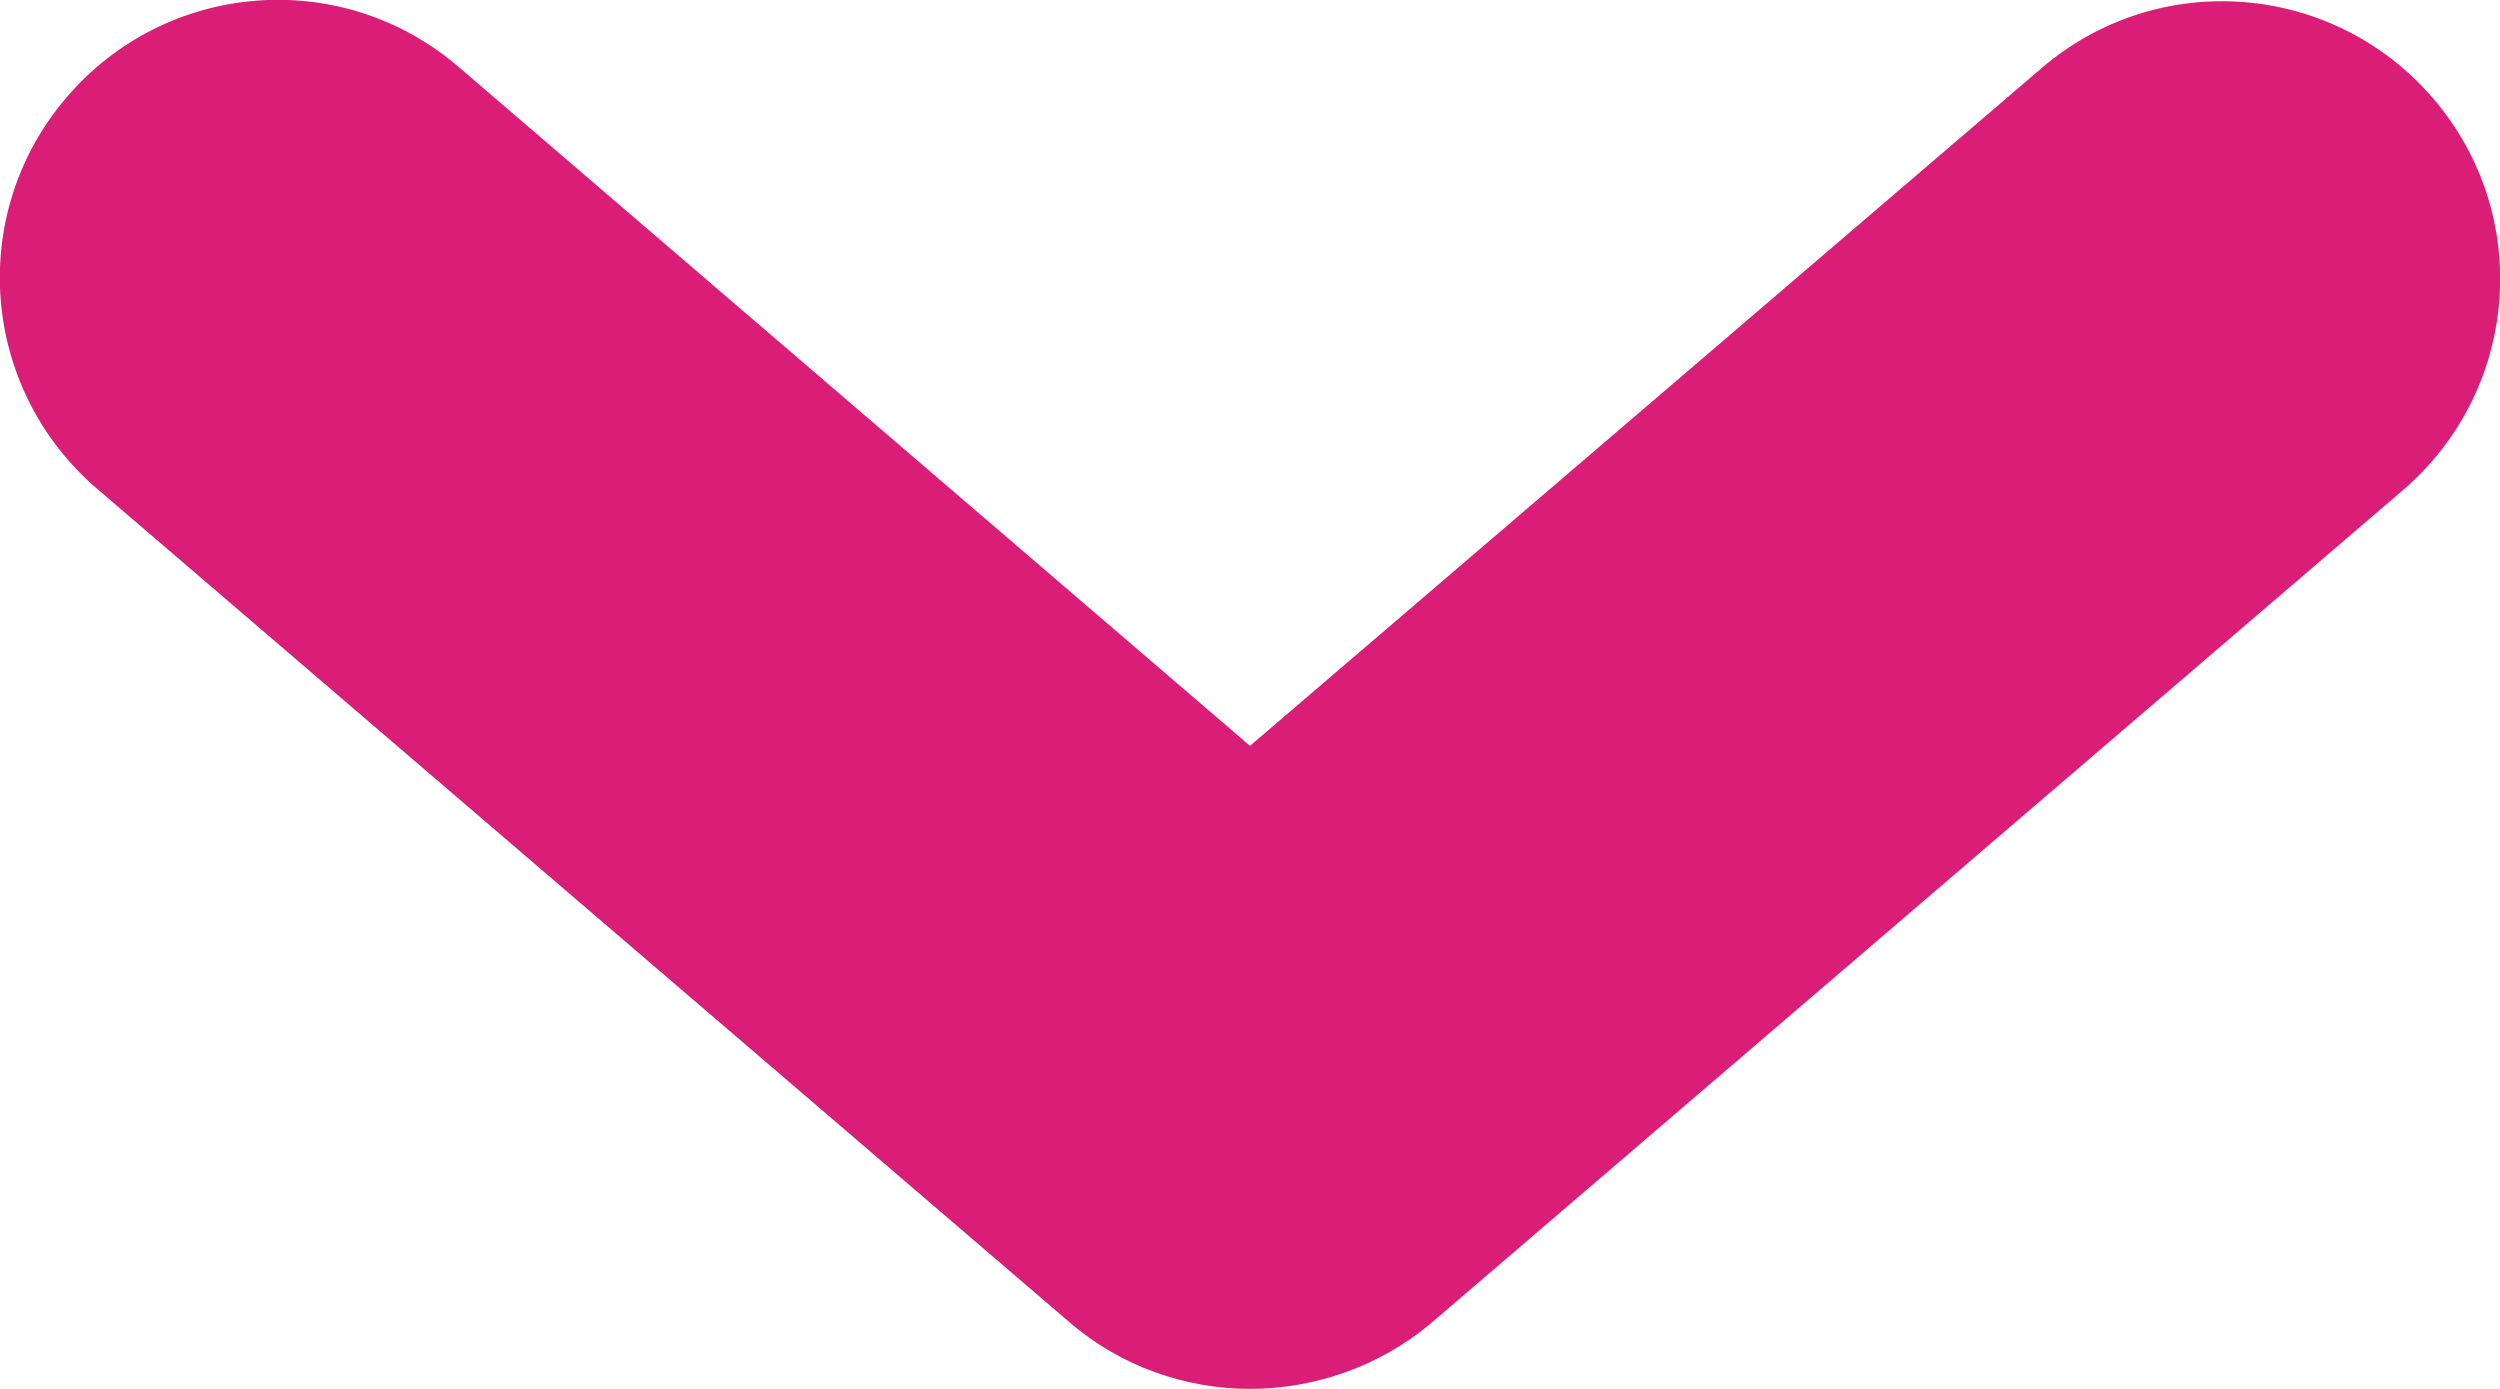
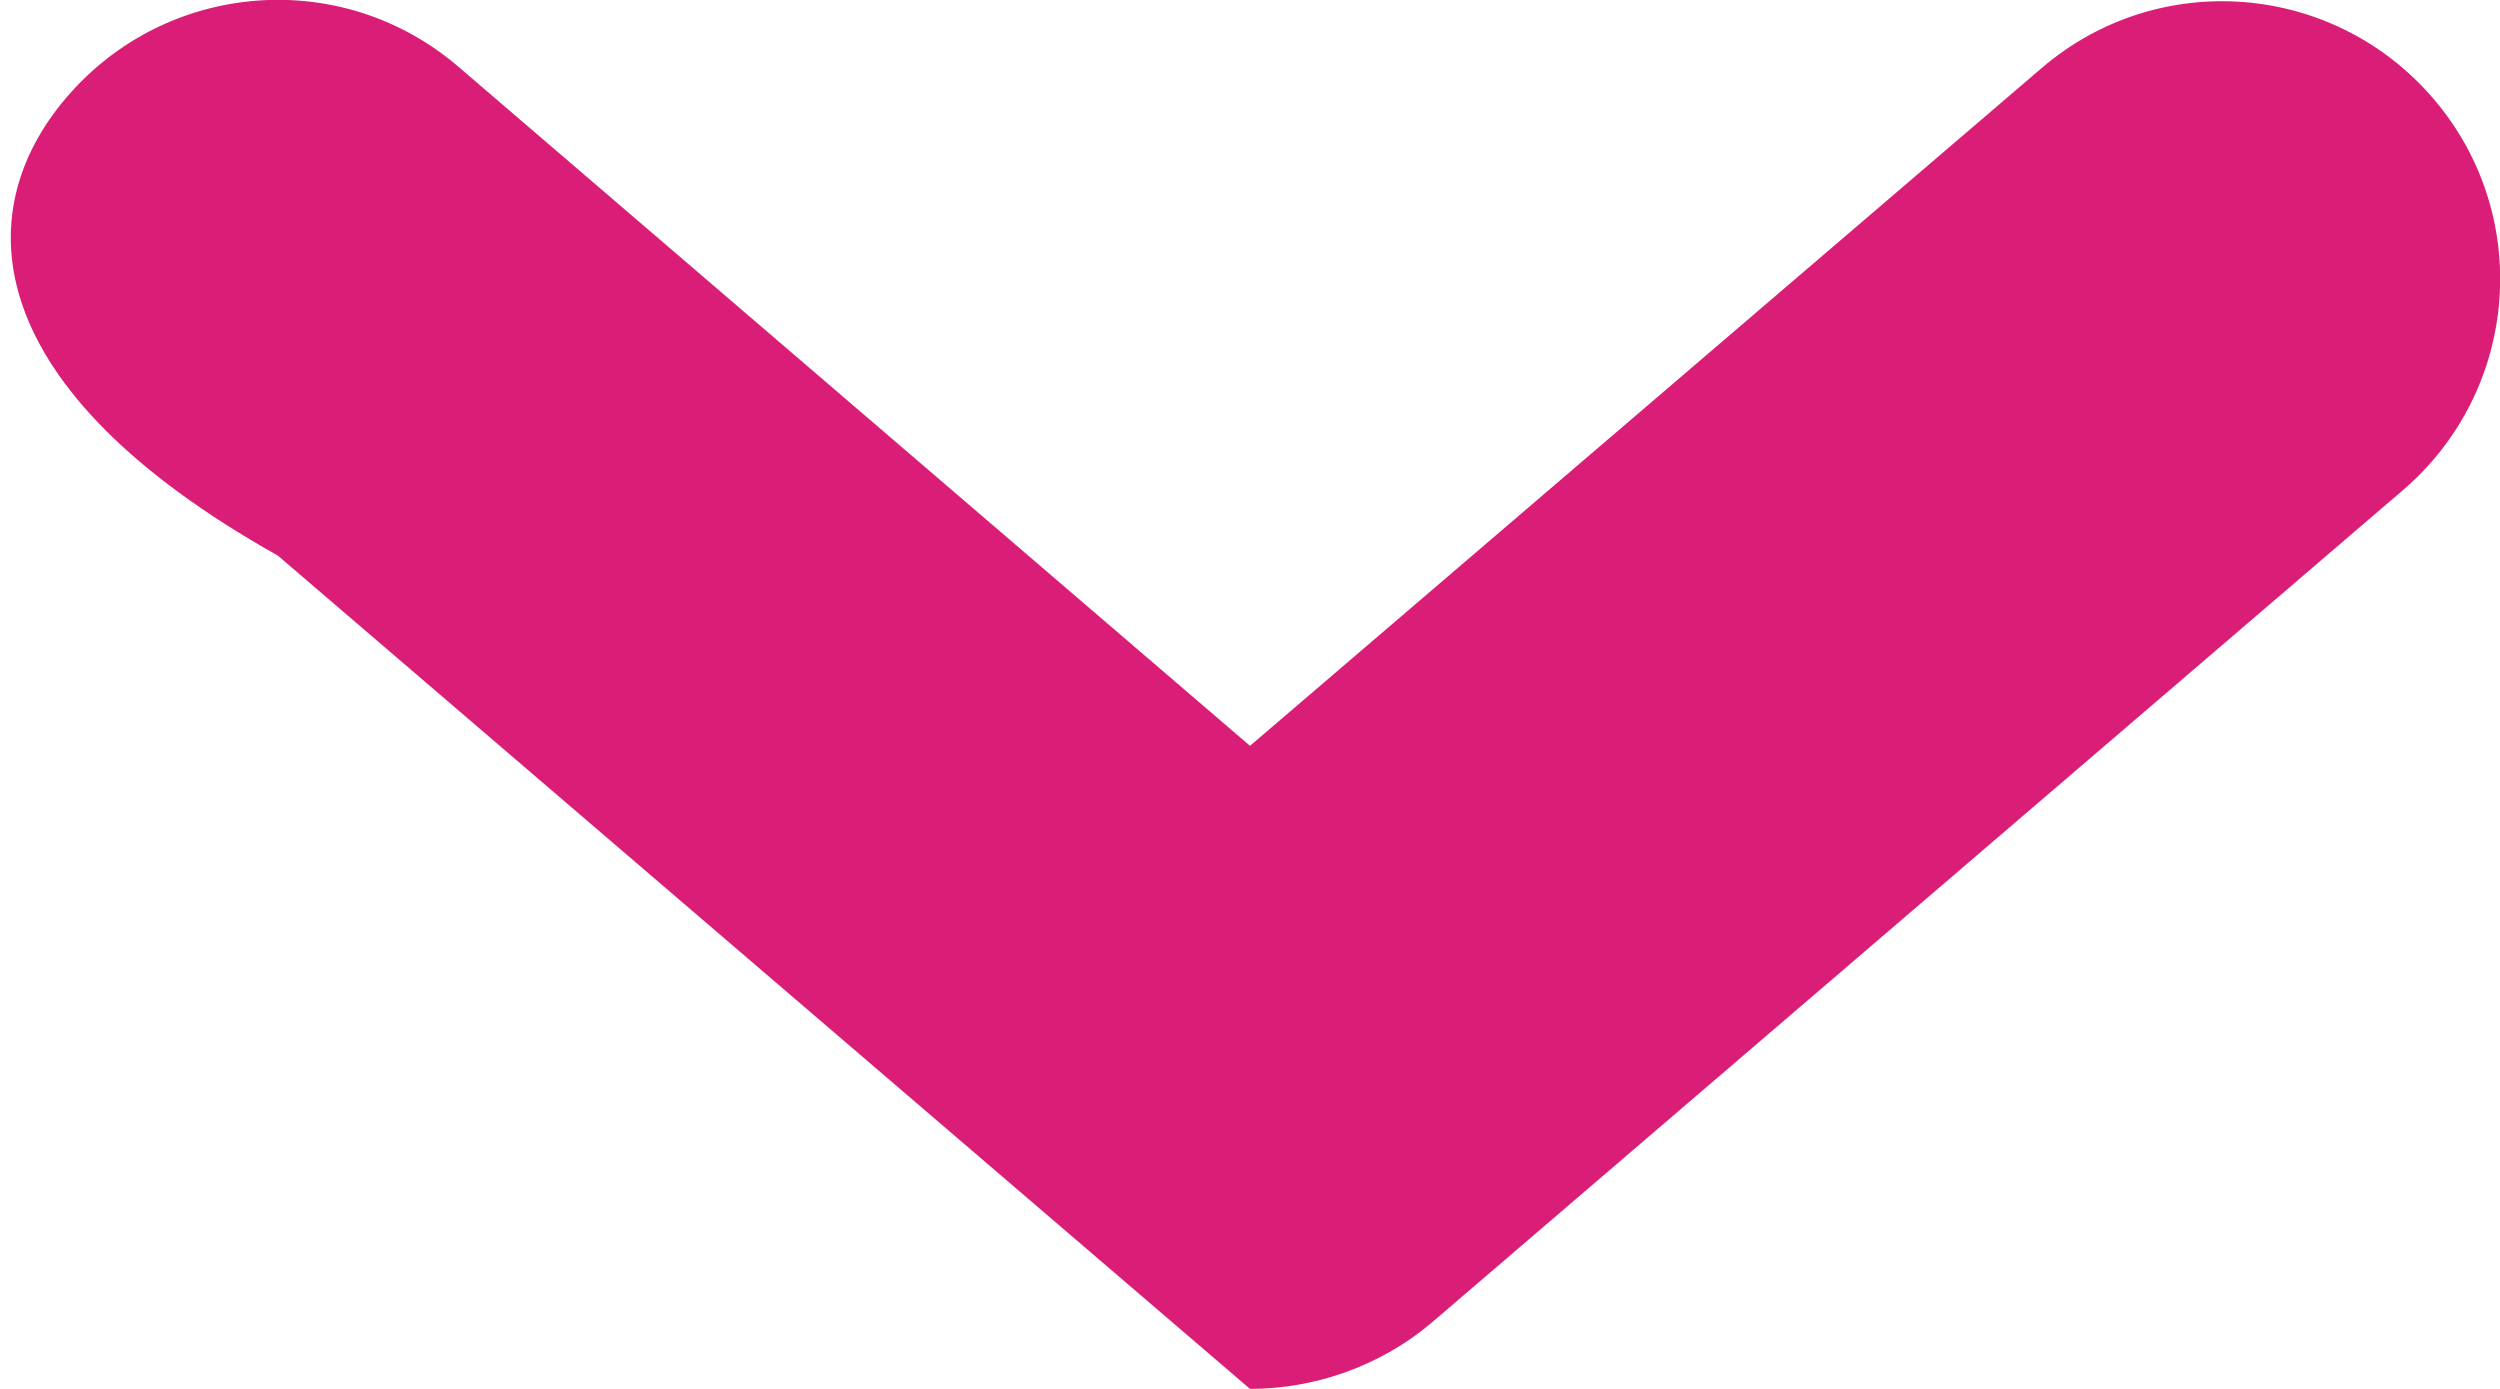
<svg xmlns="http://www.w3.org/2000/svg" version="1.1" id="レイヤー_1" x="0px" y="0px" viewBox="0 0 18 10" style="enable-background:new 0 0 18 10;" xml:space="preserve">
  <style type="text/css">
	.st0{fill:#DA1E78;}
</style>
-   <path class="st0" d="M9,10c-0.46,0-0.93-0.16-1.3-0.48l-7-6C-0.14,2.8-0.24,1.54,0.48,0.7C1.2-0.14,2.46-0.24,3.3,0.48L9,5.37  l5.7-4.88c0.84-0.72,2.1-0.62,2.82,0.22c0.72,0.84,0.62,2.1-0.22,2.82l-7,6C9.93,9.84,9.46,10,9,10z" />
+   <path class="st0" d="M9,10l-7-6C-0.14,2.8-0.24,1.54,0.48,0.7C1.2-0.14,2.46-0.24,3.3,0.48L9,5.37  l5.7-4.88c0.84-0.72,2.1-0.62,2.82,0.22c0.72,0.84,0.62,2.1-0.22,2.82l-7,6C9.93,9.84,9.46,10,9,10z" />
</svg>